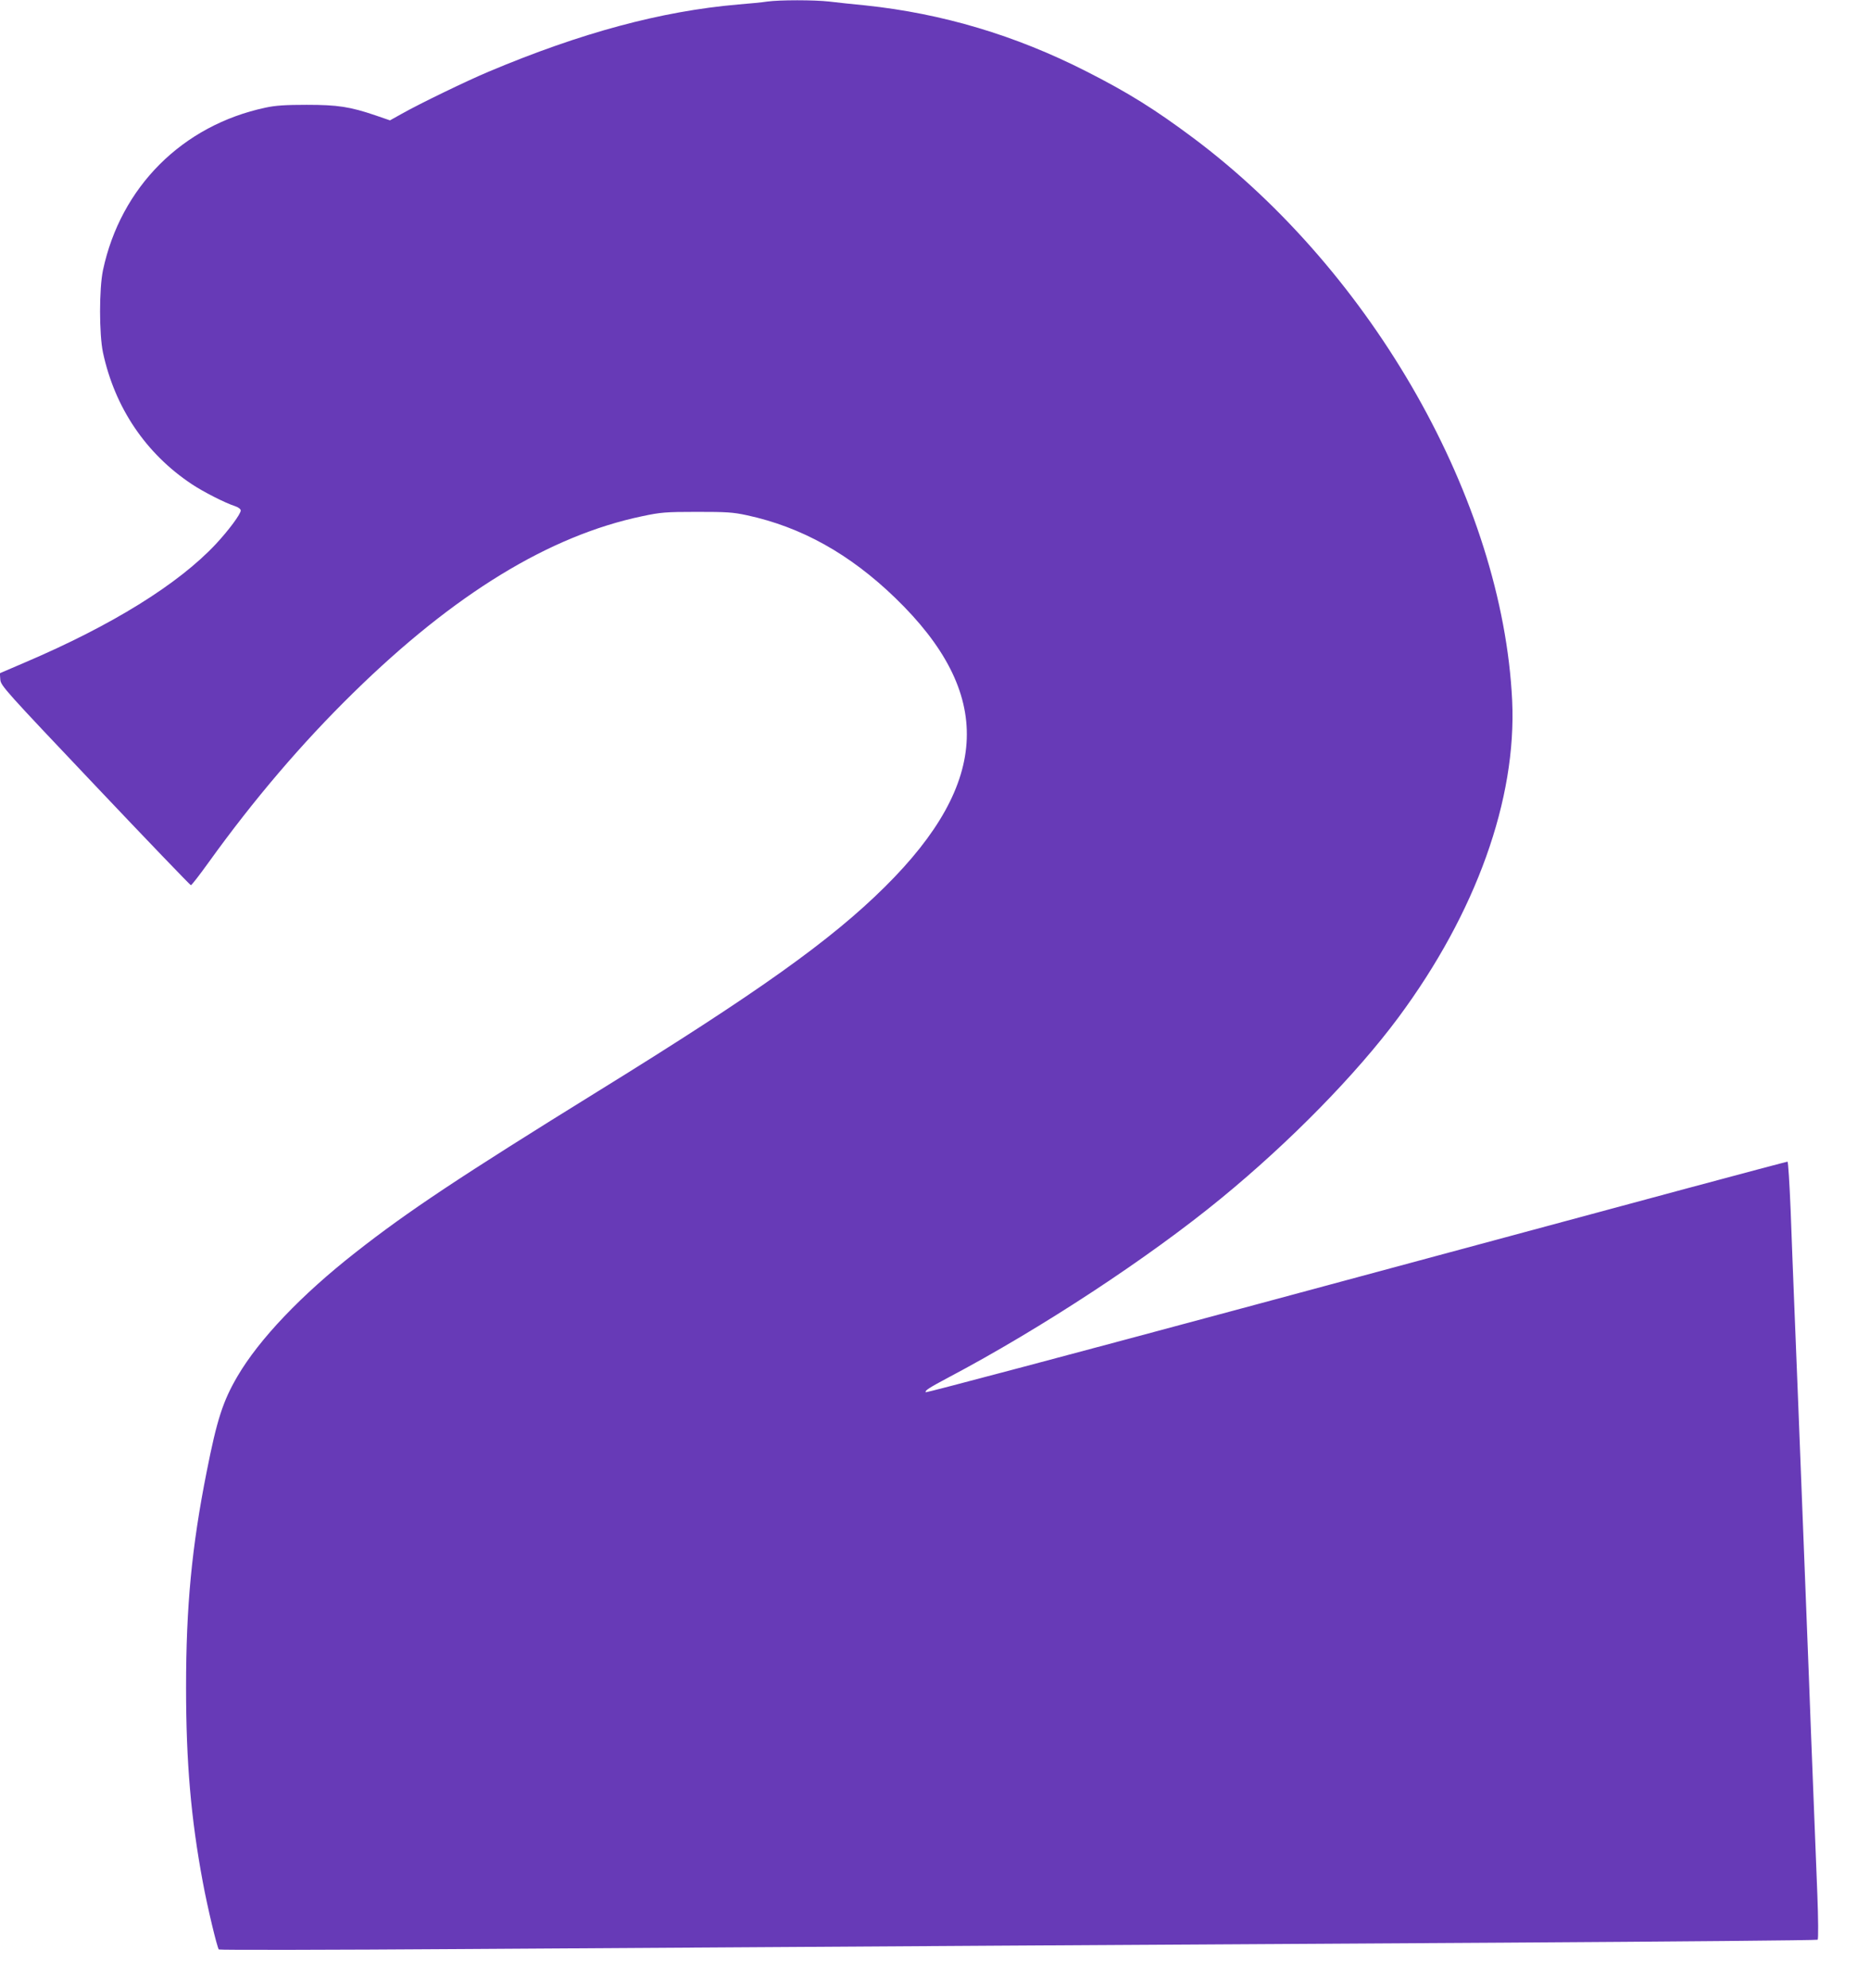
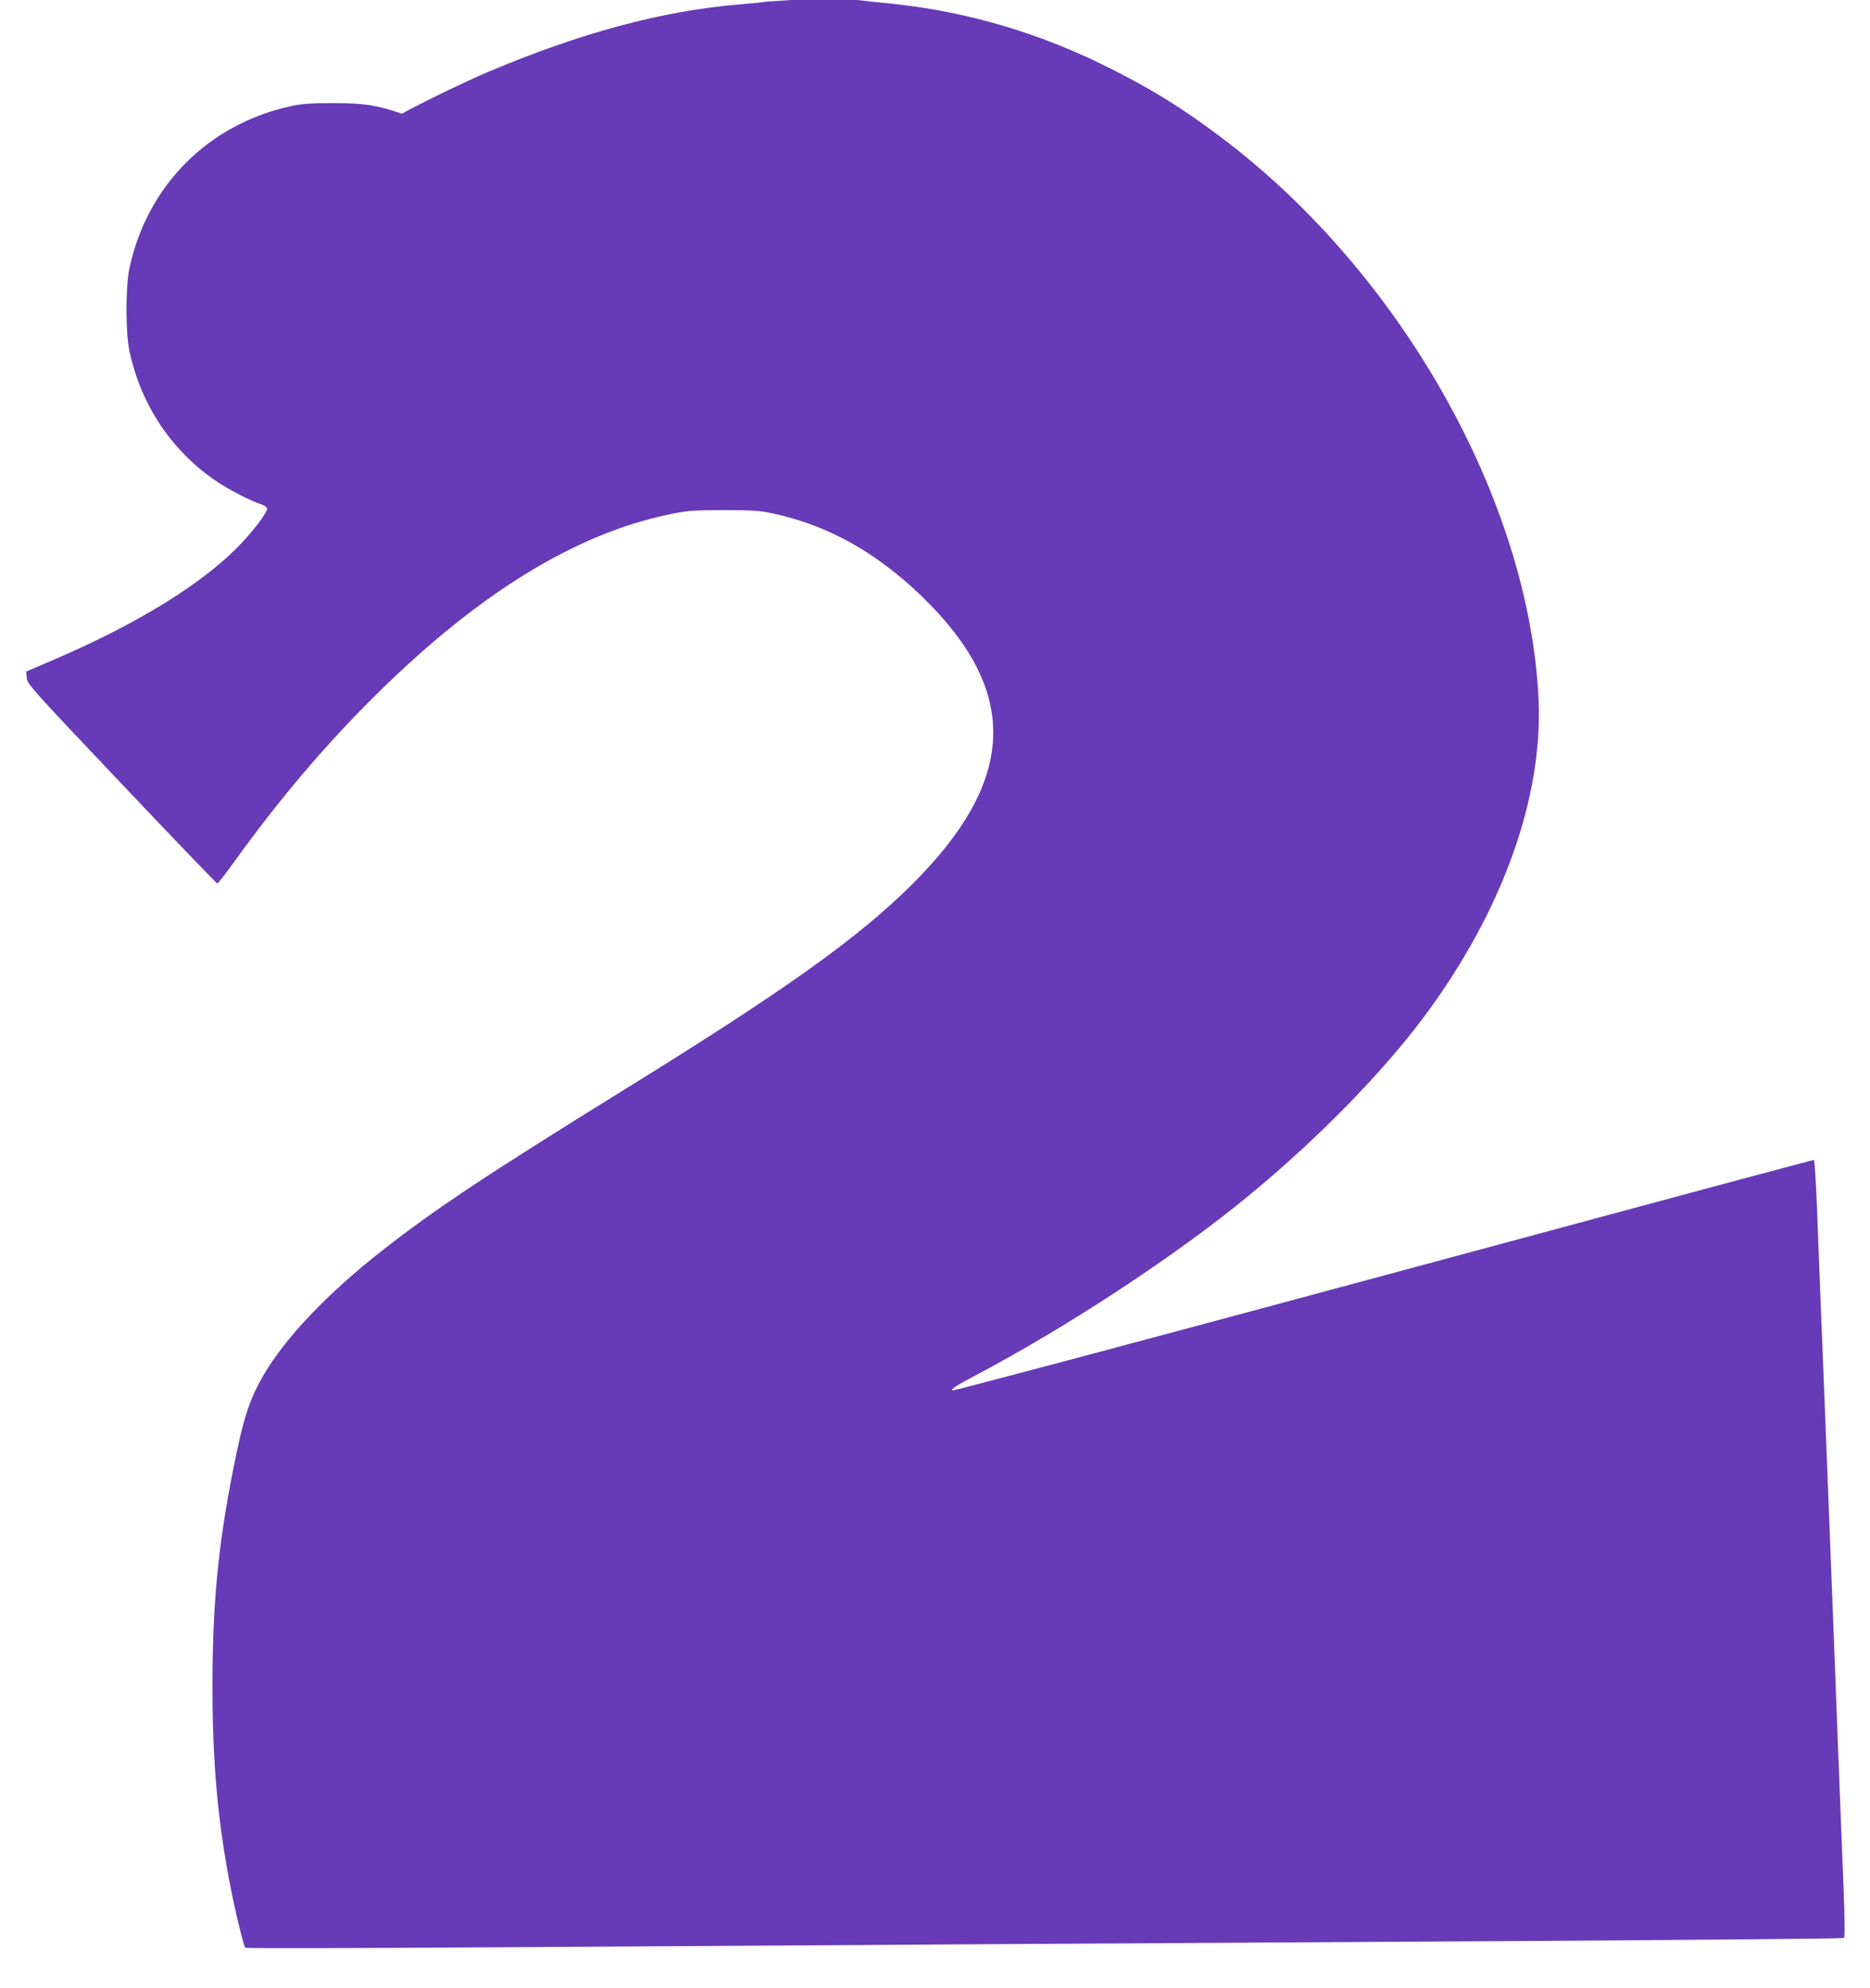
<svg xmlns="http://www.w3.org/2000/svg" version="1.0" width="1204pt" height="1280pt" viewBox="0 0 1204 1280" preserveAspectRatio="xMidYMid meet">
  <g transform="translate(0,1280) scale(0.1,-0.1)" fill="#673ab7" stroke="none">
-     <path d="M4940 12790 c-30 -5 -115 -13 -189 -19 -493 -43 -1008 -181 -1606 -433 -136 -57 -442 -205 -557 -270 l-77 -43 -93 32 c-165 56 -244 68 -443 68 -136 0 -201 -4 -265 -18 -536 -114 -933 -511 -1047 -1047 -25 -120 -25 -410 0 -530 76 -354 275 -650 571 -847 73 -49 216 -122 279 -142 21 -7 37 -19 37 -28 0 -23 -78 -128 -160 -216 -242 -259 -670 -524 -1228 -762 l-163 -70 3 -41 c3 -39 29 -68 611 -682 334 -353 612 -642 616 -642 5 0 56 66 115 148 289 402 599 766 932 1092 650 637 1262 1011 1859 1136 118 25 150 28 350 28 192 0 233 -2 325 -22 351 -76 661 -249 954 -532 635 -614 615 -1185 -66 -1860 -348 -345 -816 -679 -1848 -1317 -890 -551 -1224 -773 -1560 -1037 -350 -274 -621 -559 -761 -798 -93 -159 -132 -278 -198 -613 -96 -482 -133 -869 -133 -1390 0 -480 31 -843 108 -1255 29 -158 92 -421 103 -433 4 -4 718 -3 1587 3 2552 16 4515 29 6674 41 1114 7 2029 15 2033 19 5 5 4 136 -2 291 -6 156 -16 397 -21 534 -5 138 -14 367 -20 510 -5 143 -21 553 -35 910 -33 853 -63 1613 -75 1905 -5 129 -15 376 -21 548 -7 171 -16 312 -20 312 -4 0 -290 -76 -636 -169 -345 -93 -1590 -429 -2767 -746 -1176 -317 -2141 -573 -2145 -570 -9 10 21 29 145 95 598 316 1293 773 1759 1156 440 361 866 795 1139 1163 499 673 762 1405 732 2041 -62 1285 -895 2754 -2051 3620 -249 186 -420 293 -690 430 -457 233 -929 373 -1421 425 -82 8 -188 19 -235 25 -99 11 -318 11 -399 0z" />
+     <path d="M4940 12790 c-30 -5 -115 -13 -189 -19 -493 -43 -1008 -181 -1606 -433 -136 -57 -442 -205 -557 -270 c-165 56 -244 68 -443 68 -136 0 -201 -4 -265 -18 -536 -114 -933 -511 -1047 -1047 -25 -120 -25 -410 0 -530 76 -354 275 -650 571 -847 73 -49 216 -122 279 -142 21 -7 37 -19 37 -28 0 -23 -78 -128 -160 -216 -242 -259 -670 -524 -1228 -762 l-163 -70 3 -41 c3 -39 29 -68 611 -682 334 -353 612 -642 616 -642 5 0 56 66 115 148 289 402 599 766 932 1092 650 637 1262 1011 1859 1136 118 25 150 28 350 28 192 0 233 -2 325 -22 351 -76 661 -249 954 -532 635 -614 615 -1185 -66 -1860 -348 -345 -816 -679 -1848 -1317 -890 -551 -1224 -773 -1560 -1037 -350 -274 -621 -559 -761 -798 -93 -159 -132 -278 -198 -613 -96 -482 -133 -869 -133 -1390 0 -480 31 -843 108 -1255 29 -158 92 -421 103 -433 4 -4 718 -3 1587 3 2552 16 4515 29 6674 41 1114 7 2029 15 2033 19 5 5 4 136 -2 291 -6 156 -16 397 -21 534 -5 138 -14 367 -20 510 -5 143 -21 553 -35 910 -33 853 -63 1613 -75 1905 -5 129 -15 376 -21 548 -7 171 -16 312 -20 312 -4 0 -290 -76 -636 -169 -345 -93 -1590 -429 -2767 -746 -1176 -317 -2141 -573 -2145 -570 -9 10 21 29 145 95 598 316 1293 773 1759 1156 440 361 866 795 1139 1163 499 673 762 1405 732 2041 -62 1285 -895 2754 -2051 3620 -249 186 -420 293 -690 430 -457 233 -929 373 -1421 425 -82 8 -188 19 -235 25 -99 11 -318 11 -399 0z" />
  </g>
</svg>